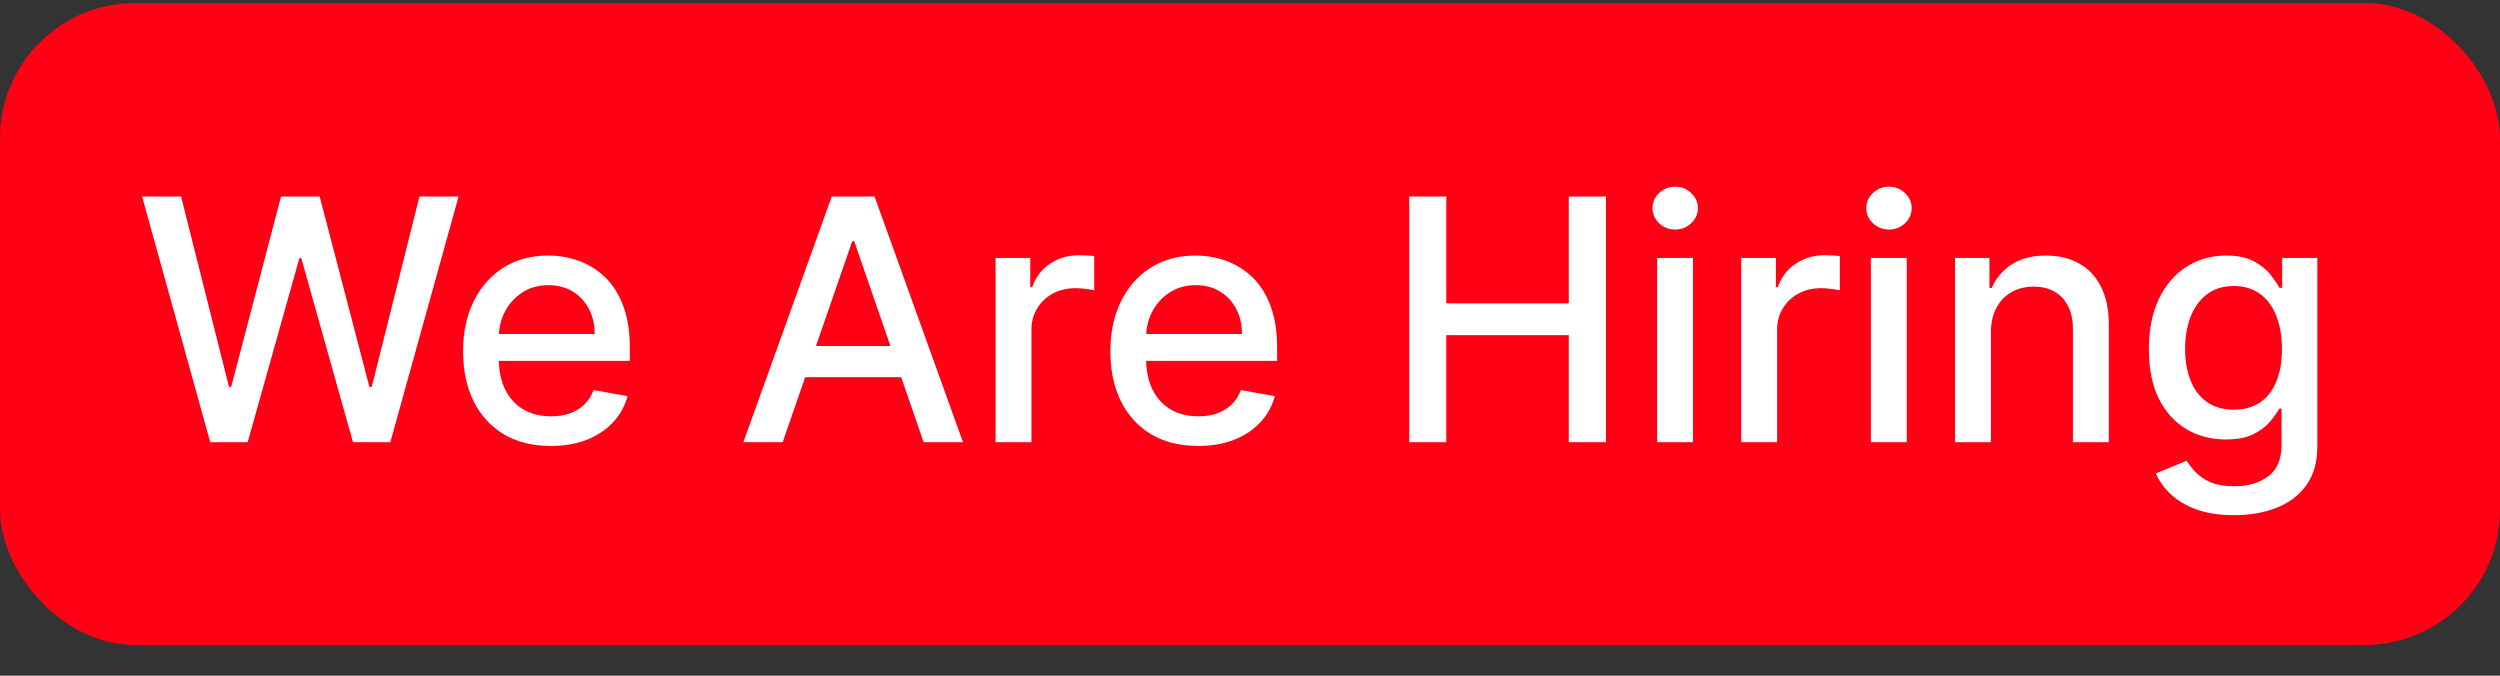
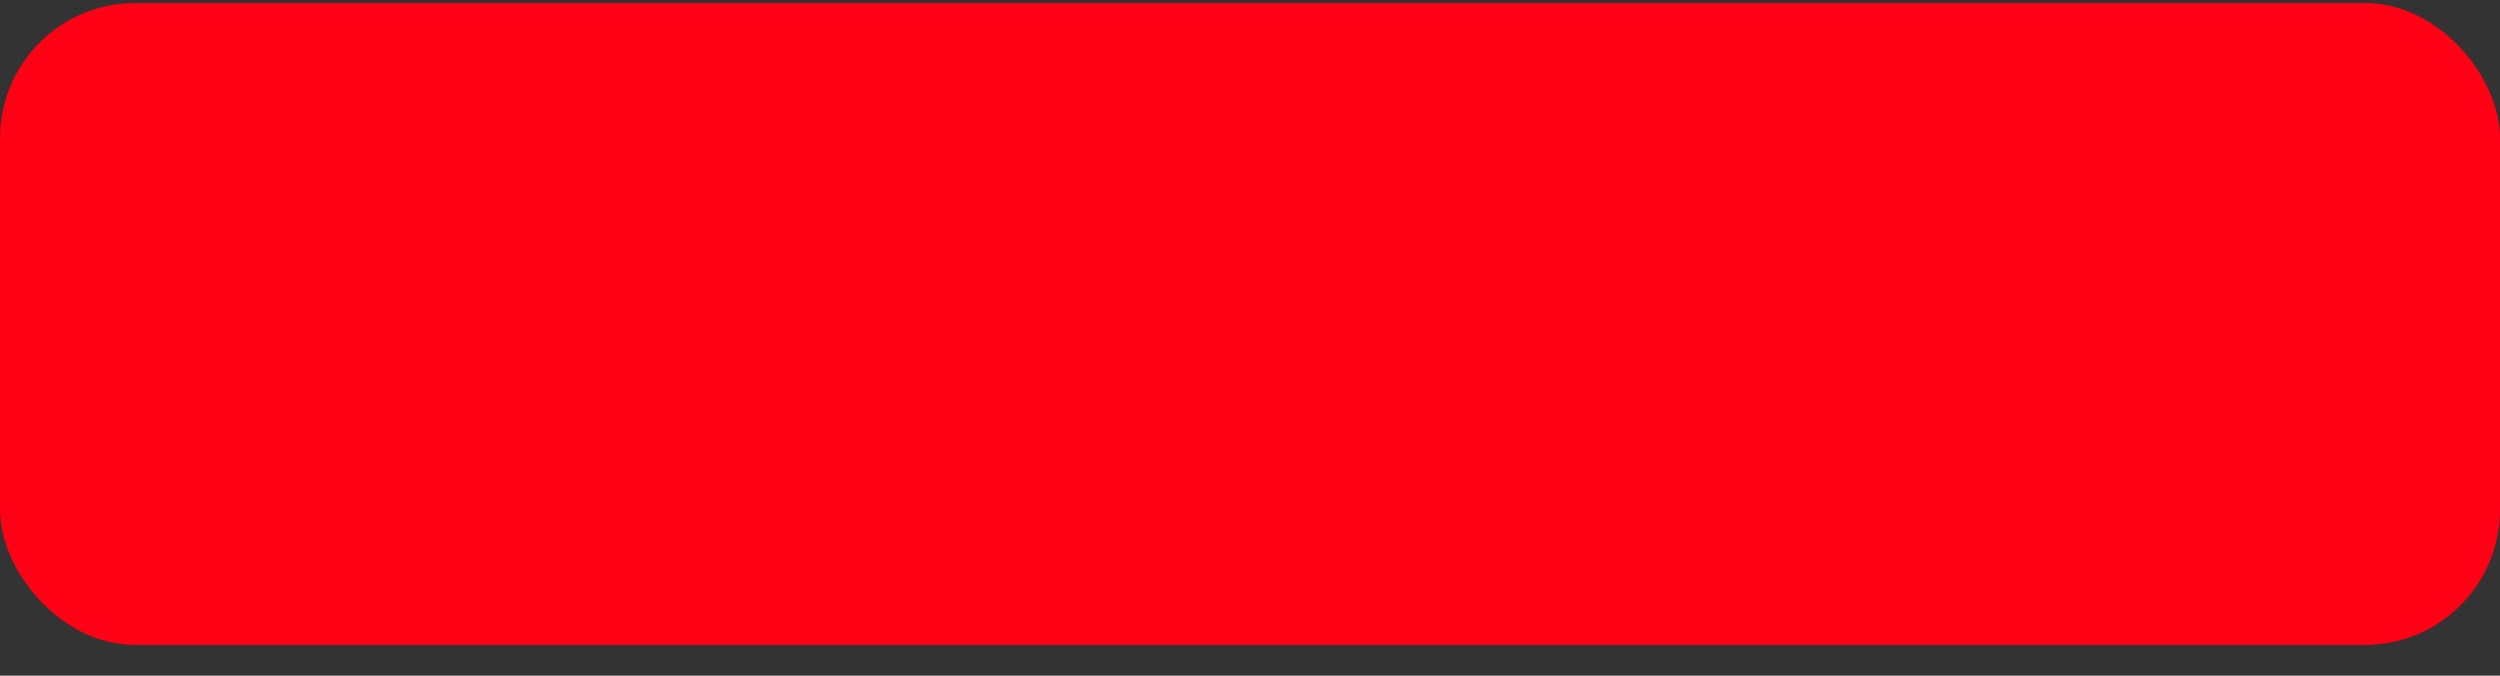
<svg xmlns="http://www.w3.org/2000/svg" width="74" height="20" viewBox="0 0 74 20" fill="none">
  <rect x="0" y="0" width="74" height="20" fill="#333333" stroke="none" />
  <rect y="0.09" width="74" height="19" rx="4" fill="#FF0014" />
-   <path d="M6.223 13.09L4.206 5.817H5.36L6.777 11.449H6.844L8.318 5.817H9.462L10.935 11.453H11.003L12.416 5.817H13.574L11.553 13.09H10.449L8.918 7.642H8.862L7.331 13.09H6.223ZM16.303 13.2C15.765 13.2 15.303 13.085 14.914 12.855C14.528 12.623 14.23 12.298 14.02 11.879C13.811 11.457 13.707 10.964 13.707 10.398C13.707 9.839 13.811 9.347 14.02 8.921C14.23 8.495 14.524 8.162 14.9 7.923C15.279 7.684 15.722 7.564 16.228 7.564C16.536 7.564 16.834 7.615 17.123 7.717C17.412 7.819 17.671 7.979 17.901 8.196C18.131 8.414 18.312 8.697 18.444 9.045C18.577 9.391 18.643 9.811 18.643 10.306V10.682H14.307V9.887H17.603C17.603 9.607 17.546 9.36 17.432 9.145C17.319 8.927 17.159 8.755 16.953 8.63C16.749 8.504 16.51 8.441 16.235 8.441C15.937 8.441 15.677 8.515 15.454 8.662C15.234 8.806 15.064 8.995 14.943 9.23C14.825 9.462 14.765 9.714 14.765 9.986V10.608C14.765 10.972 14.829 11.282 14.957 11.538C15.087 11.794 15.268 11.989 15.5 12.124C15.732 12.257 16.003 12.323 16.314 12.323C16.515 12.323 16.698 12.294 16.864 12.238C17.03 12.178 17.173 12.091 17.294 11.975C17.414 11.859 17.507 11.716 17.571 11.545L18.576 11.726C18.495 12.022 18.351 12.281 18.142 12.504C17.936 12.724 17.677 12.896 17.365 13.019C17.055 13.14 16.701 13.2 16.303 13.2ZM23.167 13.09H22.003L24.62 5.817H25.887L28.505 13.09H27.34L25.284 7.138H25.227L23.167 13.09ZM23.363 10.242H27.141V11.165H23.363V10.242ZM29.47 13.09V7.635H30.496V8.502H30.553C30.652 8.208 30.827 7.977 31.078 7.809C31.332 7.639 31.618 7.554 31.938 7.554C32.004 7.554 32.082 7.556 32.172 7.561C32.264 7.565 32.337 7.571 32.389 7.578V8.594C32.346 8.582 32.27 8.569 32.161 8.555C32.053 8.538 31.944 8.53 31.835 8.53C31.584 8.53 31.36 8.583 31.163 8.69C30.969 8.794 30.816 8.94 30.702 9.127C30.588 9.311 30.531 9.522 30.531 9.759V13.09H29.47ZM35.463 13.2C34.926 13.2 34.463 13.085 34.075 12.855C33.689 12.623 33.39 12.298 33.18 11.879C32.971 11.457 32.867 10.964 32.867 10.398C32.867 9.839 32.971 9.347 33.18 8.921C33.39 8.495 33.684 8.162 34.06 7.923C34.439 7.684 34.882 7.564 35.389 7.564C35.696 7.564 35.995 7.615 36.283 7.717C36.572 7.819 36.831 7.979 37.061 8.196C37.291 8.414 37.472 8.697 37.604 9.045C37.737 9.391 37.803 9.811 37.803 10.306V10.682H33.467V9.887H36.763C36.763 9.607 36.706 9.36 36.592 9.145C36.479 8.927 36.319 8.755 36.113 8.63C35.909 8.504 35.67 8.441 35.396 8.441C35.097 8.441 34.837 8.515 34.614 8.662C34.394 8.806 34.224 8.995 34.103 9.23C33.985 9.462 33.925 9.714 33.925 9.986V10.608C33.925 10.972 33.989 11.282 34.117 11.538C34.247 11.794 34.428 11.989 34.66 12.124C34.892 12.257 35.164 12.323 35.474 12.323C35.675 12.323 35.858 12.294 36.024 12.238C36.19 12.178 36.333 12.091 36.454 11.975C36.575 11.859 36.667 11.716 36.731 11.545L37.736 11.726C37.655 12.022 37.511 12.281 37.303 12.504C37.097 12.724 36.837 12.896 36.525 13.019C36.215 13.14 35.861 13.2 35.463 13.2ZM41.713 13.09V5.817H42.81V8.978H46.436V5.817H47.537V13.09H46.436V9.919H42.81V13.09H41.713ZM49.05 13.09V7.635H50.111V13.09H49.05ZM49.586 6.794C49.401 6.794 49.243 6.732 49.11 6.609C48.98 6.484 48.915 6.334 48.915 6.162C48.915 5.986 48.98 5.837 49.11 5.714C49.243 5.589 49.401 5.526 49.586 5.526C49.771 5.526 49.928 5.589 50.058 5.714C50.191 5.837 50.257 5.986 50.257 6.162C50.257 6.334 50.191 6.484 50.058 6.609C49.928 6.732 49.771 6.794 49.586 6.794ZM51.54 13.09V7.635H52.566V8.502H52.623C52.722 8.208 52.898 7.977 53.149 7.809C53.402 7.639 53.688 7.554 54.008 7.554C54.074 7.554 54.152 7.556 54.242 7.561C54.335 7.565 54.407 7.571 54.459 7.578V8.594C54.416 8.582 54.341 8.569 54.232 8.555C54.123 8.538 54.014 8.53 53.905 8.53C53.654 8.53 53.43 8.583 53.234 8.69C53.04 8.794 52.886 8.94 52.772 9.127C52.659 9.311 52.602 9.522 52.602 9.759V13.09H51.54ZM55.378 13.09V7.635H56.44V13.09H55.378ZM55.914 6.794C55.729 6.794 55.571 6.732 55.438 6.609C55.308 6.484 55.243 6.334 55.243 6.162C55.243 5.986 55.308 5.837 55.438 5.714C55.571 5.589 55.729 5.526 55.914 5.526C56.099 5.526 56.256 5.589 56.386 5.714C56.519 5.837 56.585 5.986 56.585 6.162C56.585 6.334 56.519 6.484 56.386 6.609C56.256 6.732 56.099 6.794 55.914 6.794ZM58.93 9.851V13.09H57.868V7.635H58.887V8.523H58.955C59.08 8.234 59.277 8.002 59.544 7.827C59.814 7.652 60.154 7.564 60.563 7.564C60.935 7.564 61.261 7.642 61.54 7.799C61.819 7.953 62.036 8.182 62.19 8.488C62.344 8.793 62.421 9.171 62.421 9.62V13.09H61.359V9.748C61.359 9.353 61.256 9.044 61.05 8.821C60.844 8.596 60.561 8.484 60.201 8.484C59.955 8.484 59.736 8.537 59.544 8.644C59.355 8.75 59.205 8.907 59.093 9.113C58.984 9.316 58.93 9.562 58.93 9.851ZM66.132 15.249C65.698 15.249 65.326 15.192 65.013 15.079C64.703 14.965 64.45 14.815 64.253 14.627C64.056 14.441 63.91 14.236 63.813 14.013L64.725 13.637C64.789 13.741 64.874 13.851 64.981 13.967C65.09 14.085 65.237 14.186 65.421 14.269C65.608 14.352 65.849 14.393 66.142 14.393C66.545 14.393 66.877 14.295 67.14 14.098C67.403 13.904 67.534 13.594 67.534 13.168V12.095H67.467C67.403 12.211 67.311 12.341 67.19 12.483C67.071 12.625 66.908 12.748 66.7 12.852C66.491 12.956 66.22 13.008 65.886 13.008C65.456 13.008 65.067 12.908 64.722 12.706C64.379 12.503 64.106 12.203 63.905 11.808C63.706 11.41 63.607 10.921 63.607 10.341C63.607 9.761 63.705 9.264 63.901 8.85C64.1 8.435 64.373 8.118 64.718 7.898C65.064 7.676 65.456 7.564 65.894 7.564C66.232 7.564 66.506 7.621 66.714 7.735C66.922 7.846 67.085 7.976 67.201 8.125C67.319 8.274 67.41 8.406 67.474 8.52H67.552V7.635H68.593V13.211C68.593 13.679 68.484 14.064 68.266 14.365C68.048 14.665 67.753 14.888 67.382 15.032C67.012 15.177 66.596 15.249 66.132 15.249ZM66.121 12.127C66.426 12.127 66.684 12.056 66.895 11.914C67.108 11.77 67.269 11.564 67.378 11.296C67.489 11.027 67.545 10.704 67.545 10.327C67.545 9.96 67.49 9.637 67.382 9.358C67.273 9.078 67.113 8.86 66.902 8.704C66.692 8.546 66.431 8.466 66.121 8.466C65.801 8.466 65.535 8.549 65.322 8.715C65.109 8.878 64.948 9.101 64.839 9.382C64.732 9.664 64.679 9.979 64.679 10.327C64.679 10.684 64.734 10.998 64.843 11.268C64.951 11.538 65.112 11.749 65.326 11.9C65.541 12.052 65.806 12.127 66.121 12.127Z" fill="white" />
</svg>